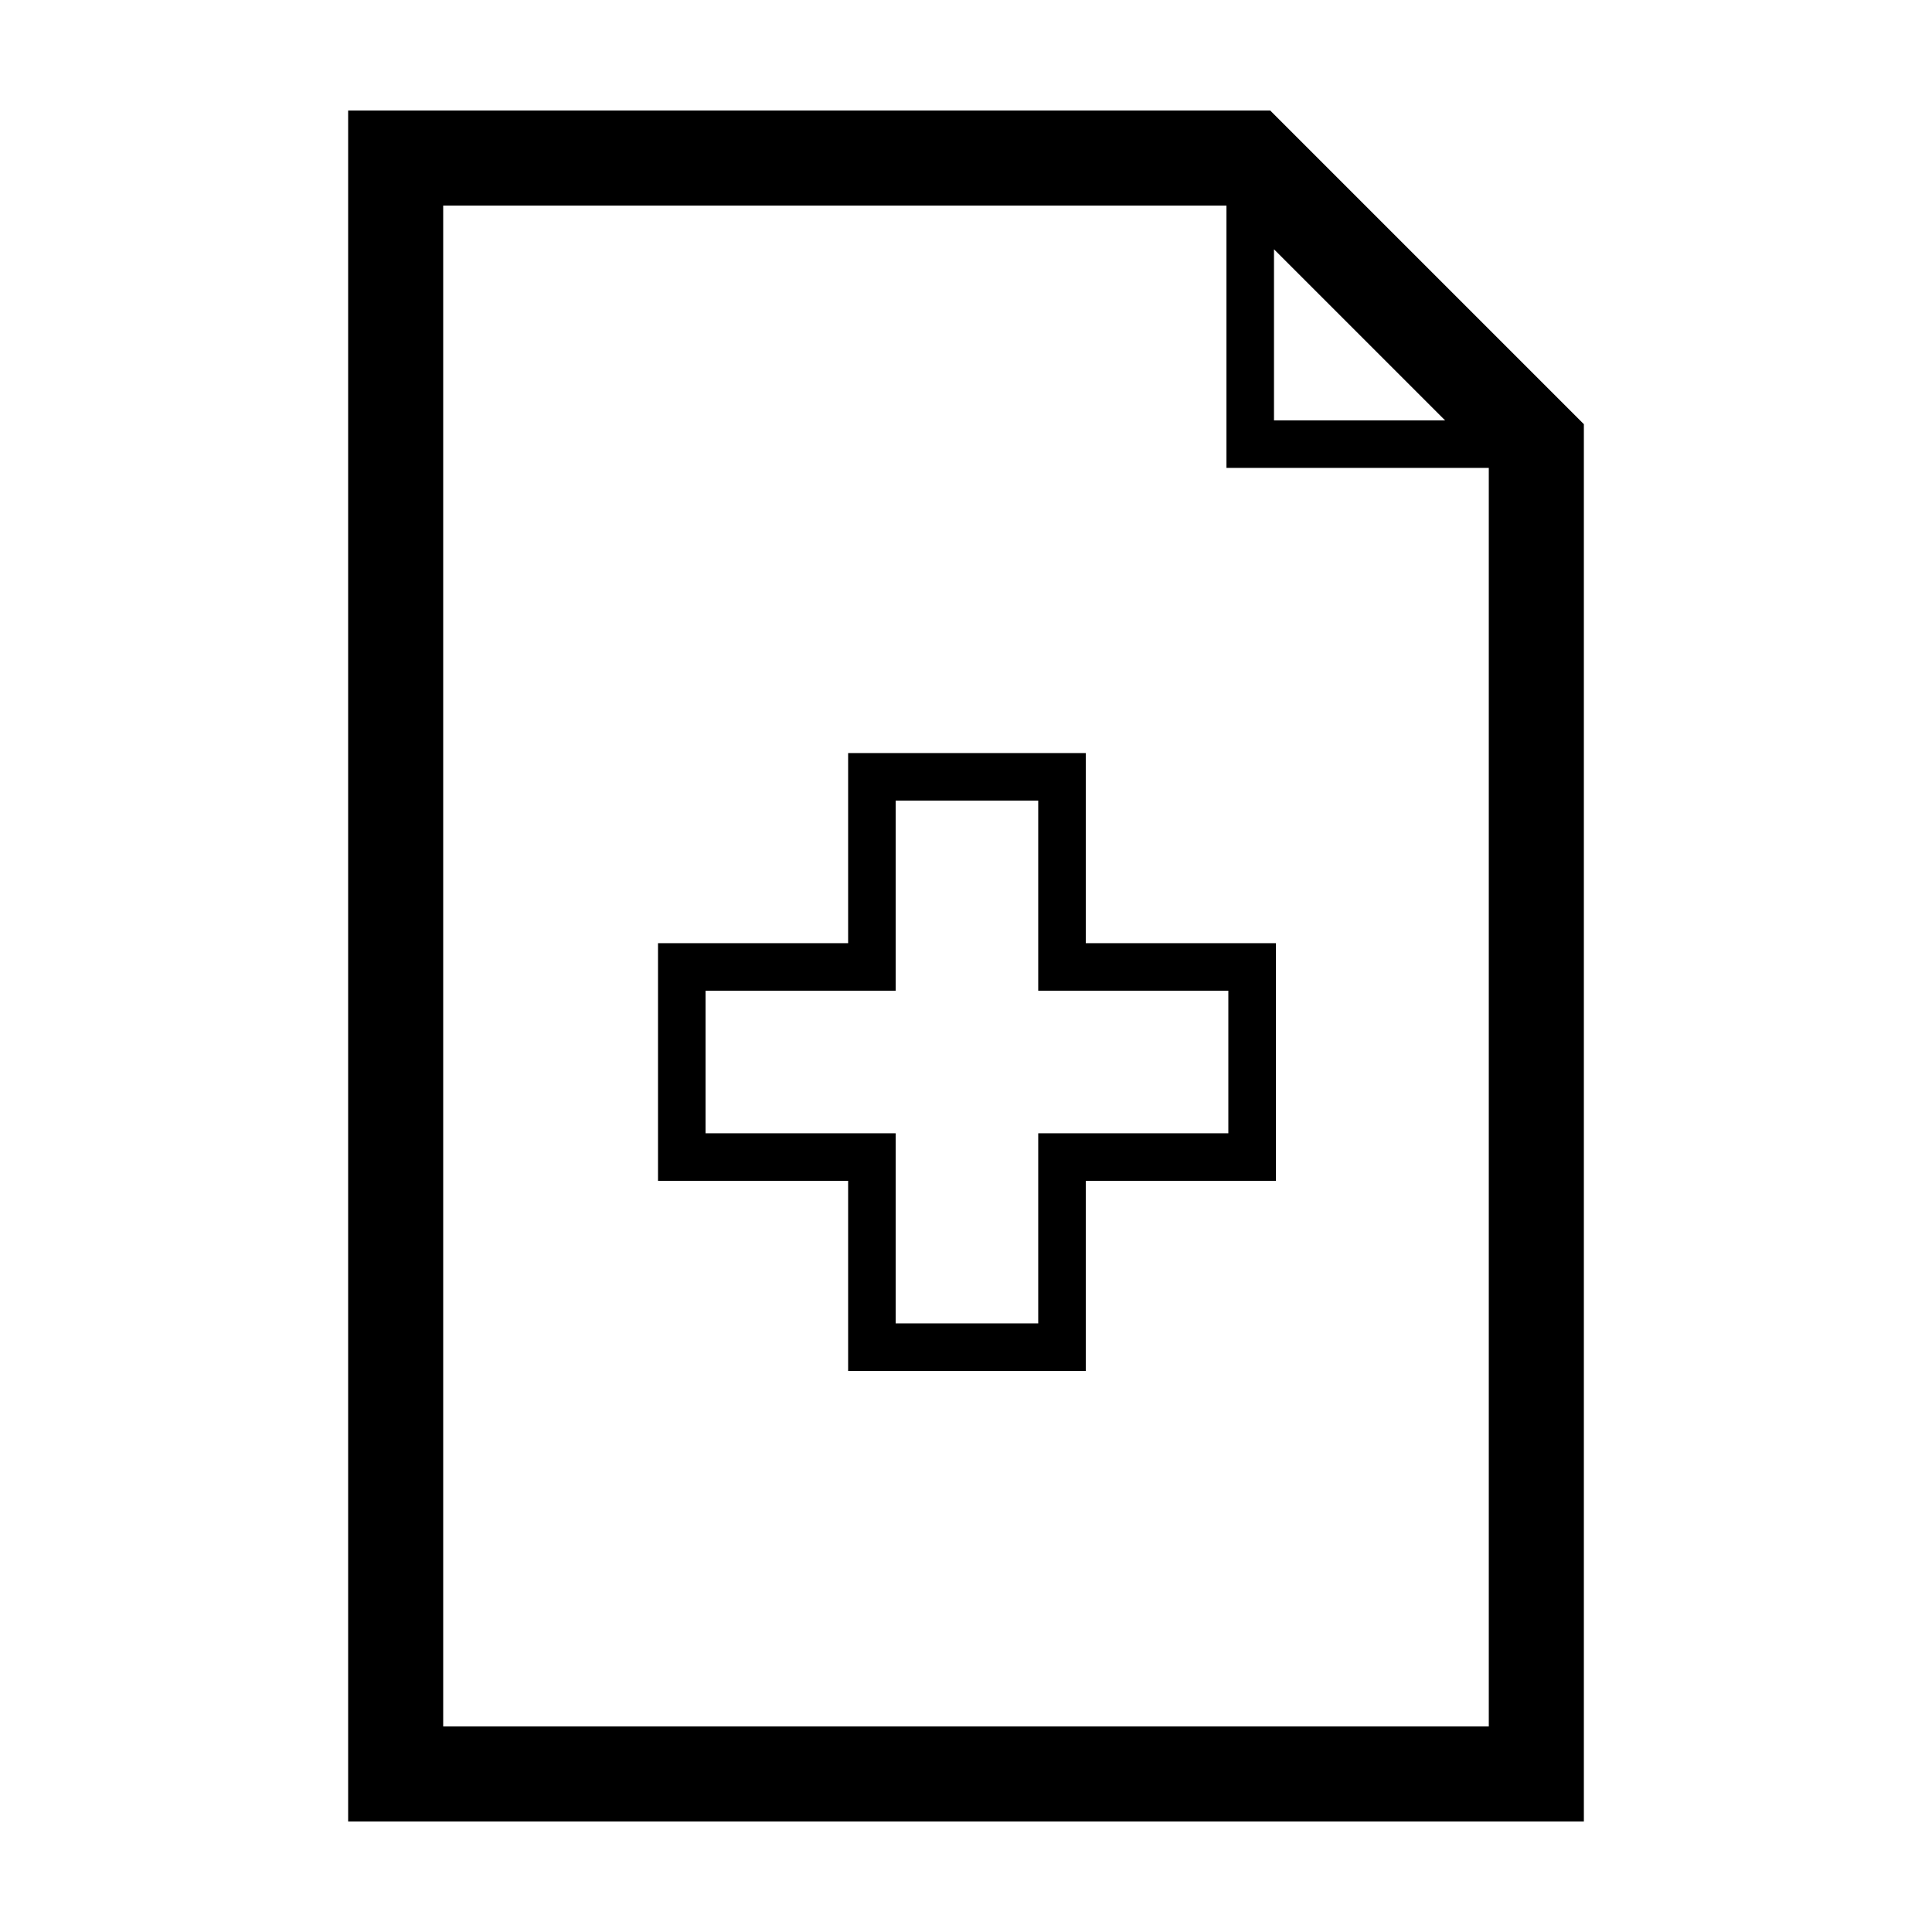
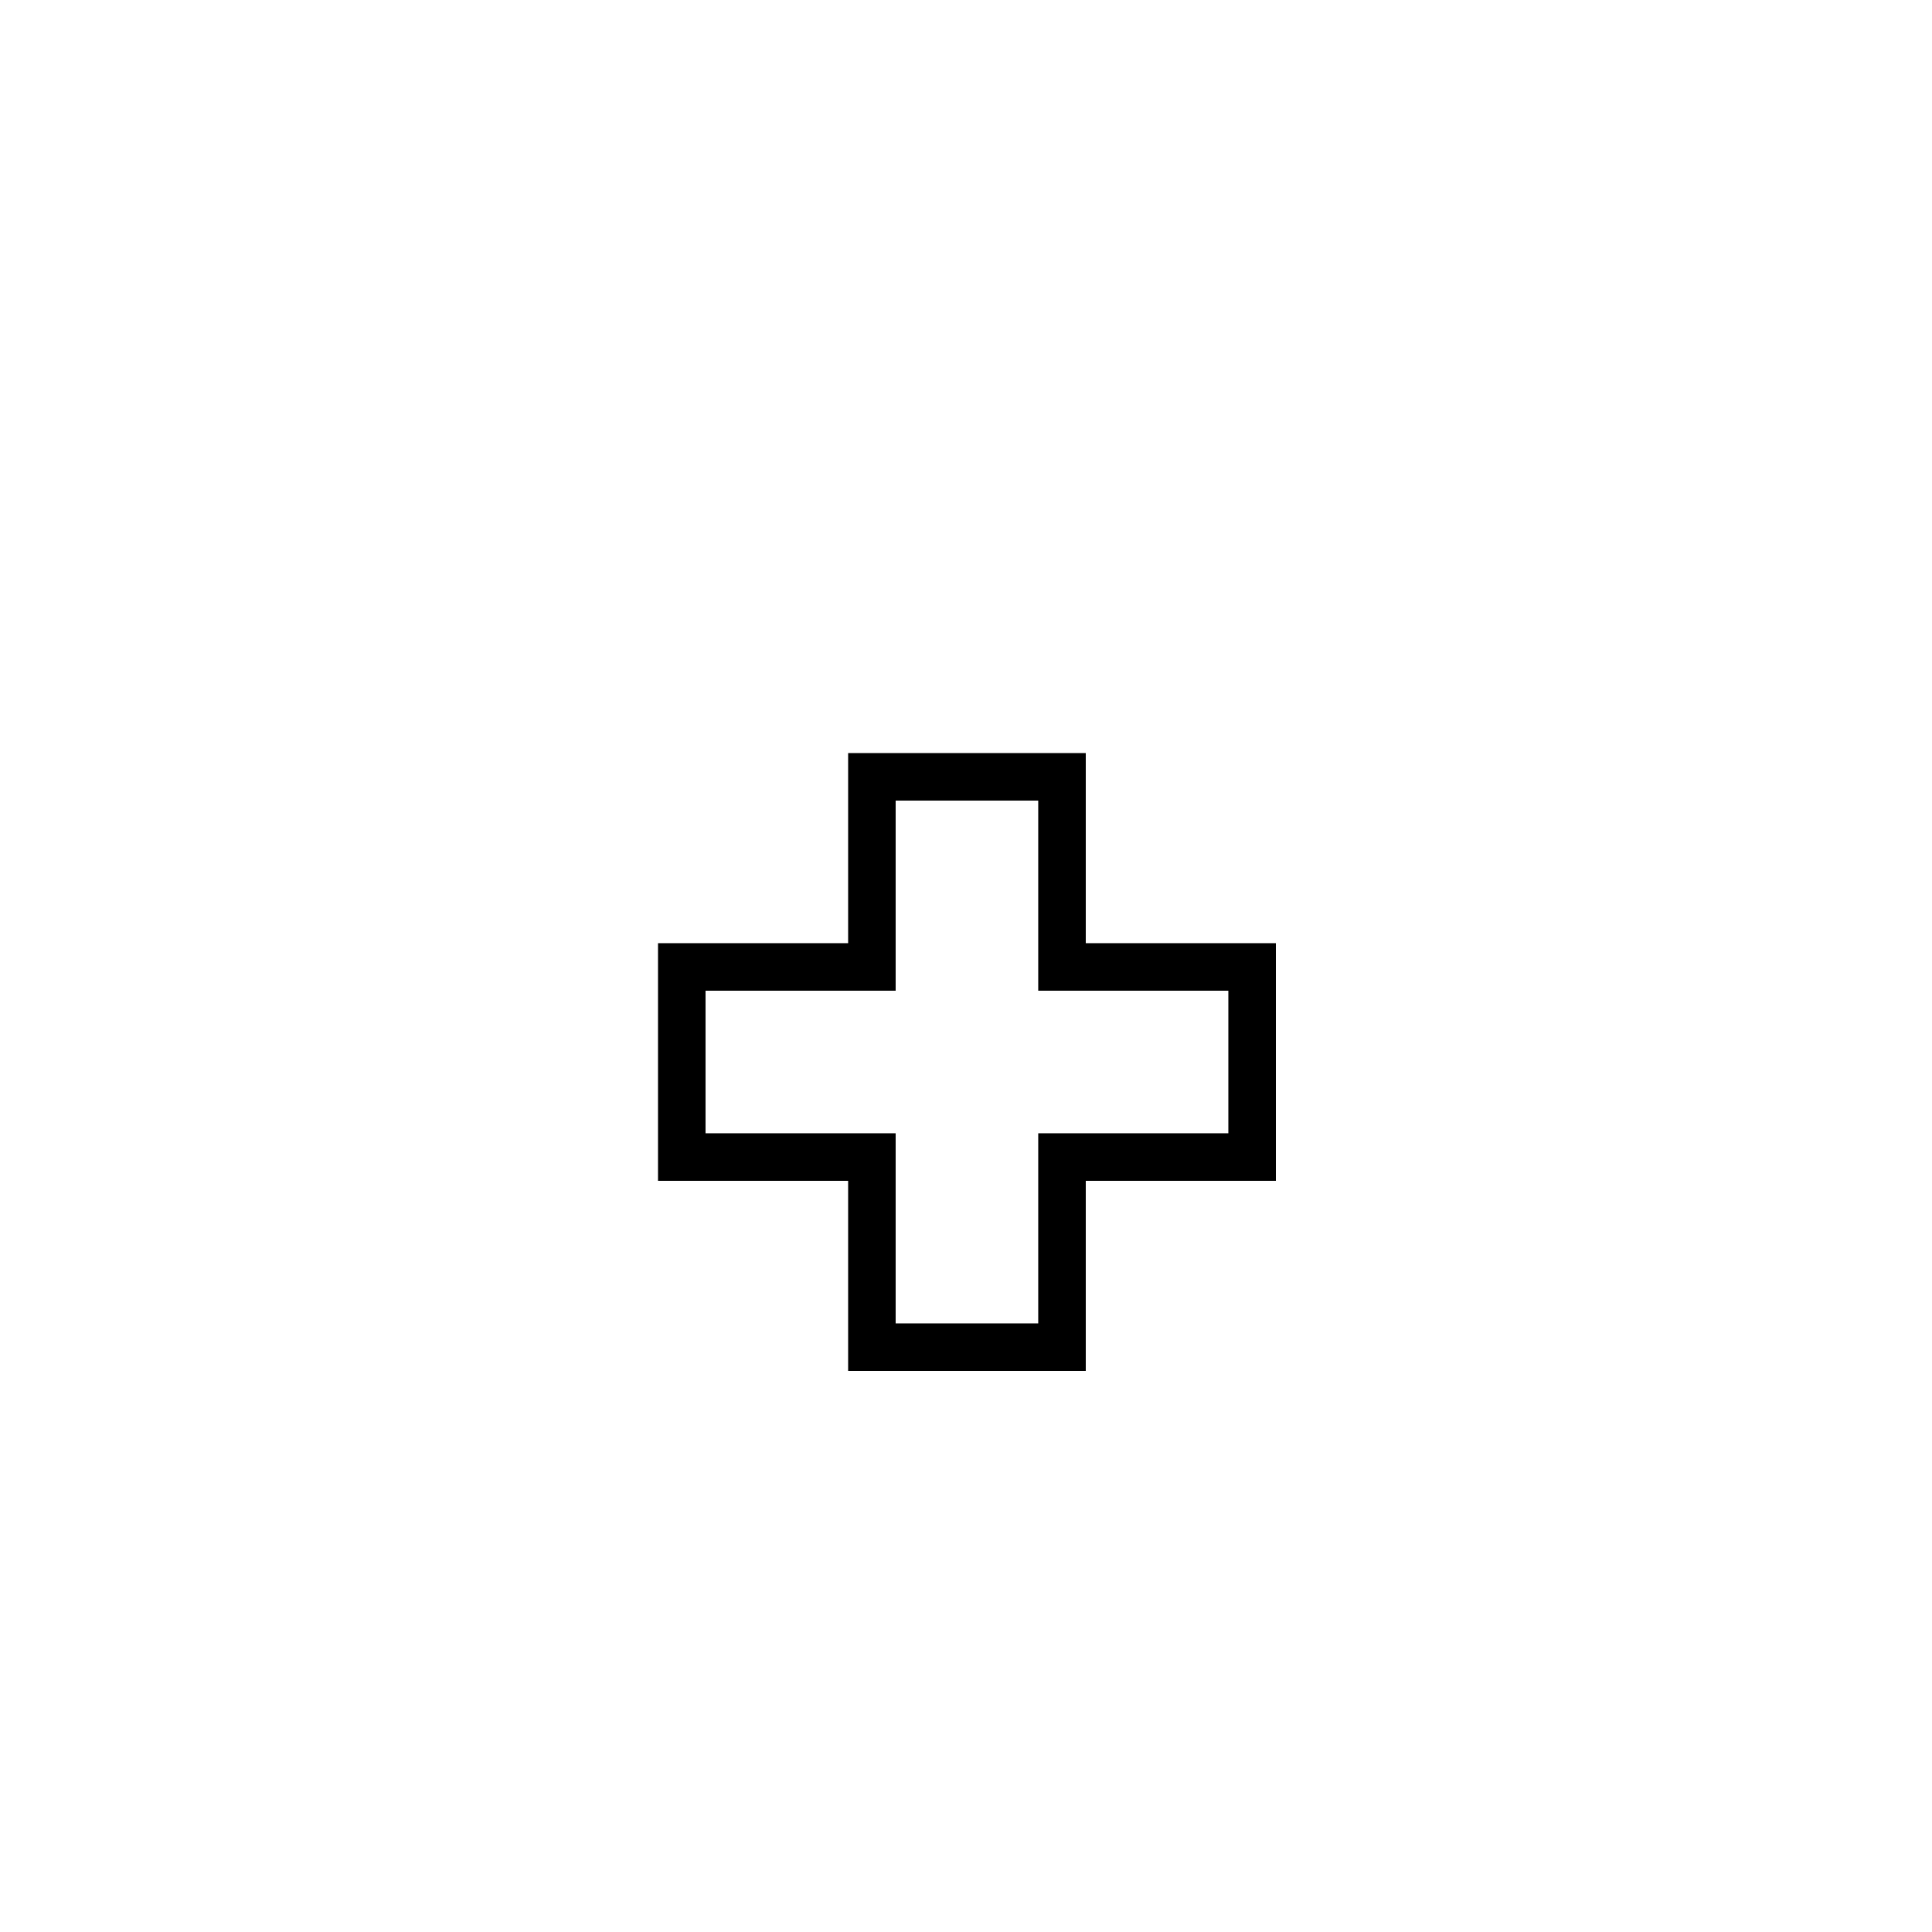
<svg xmlns="http://www.w3.org/2000/svg" fill="#000000" width="800px" height="800px" version="1.1" viewBox="144 144 512 512">
  <g>
-     <path d="m563.74 256.41-83.129-83.129h-244.35v453.43h327.48zm-302.29 345.11v-403.05h207.57v69.527h69.527v333.52zm220.17-391.46 45.344 45.344h-45.344z" />
    <path d="m431.74 343.57h-62.977v50.383h-50.383v62.977h50.383v50.383h62.977v-50.383h50.383v-62.977h-50.383zm37.785 62.977v37.785h-50.383v50.383h-37.785v-50.383h-50.383v-37.785h50.383v-50.383h37.785v50.383z" />
  </g>
</svg>